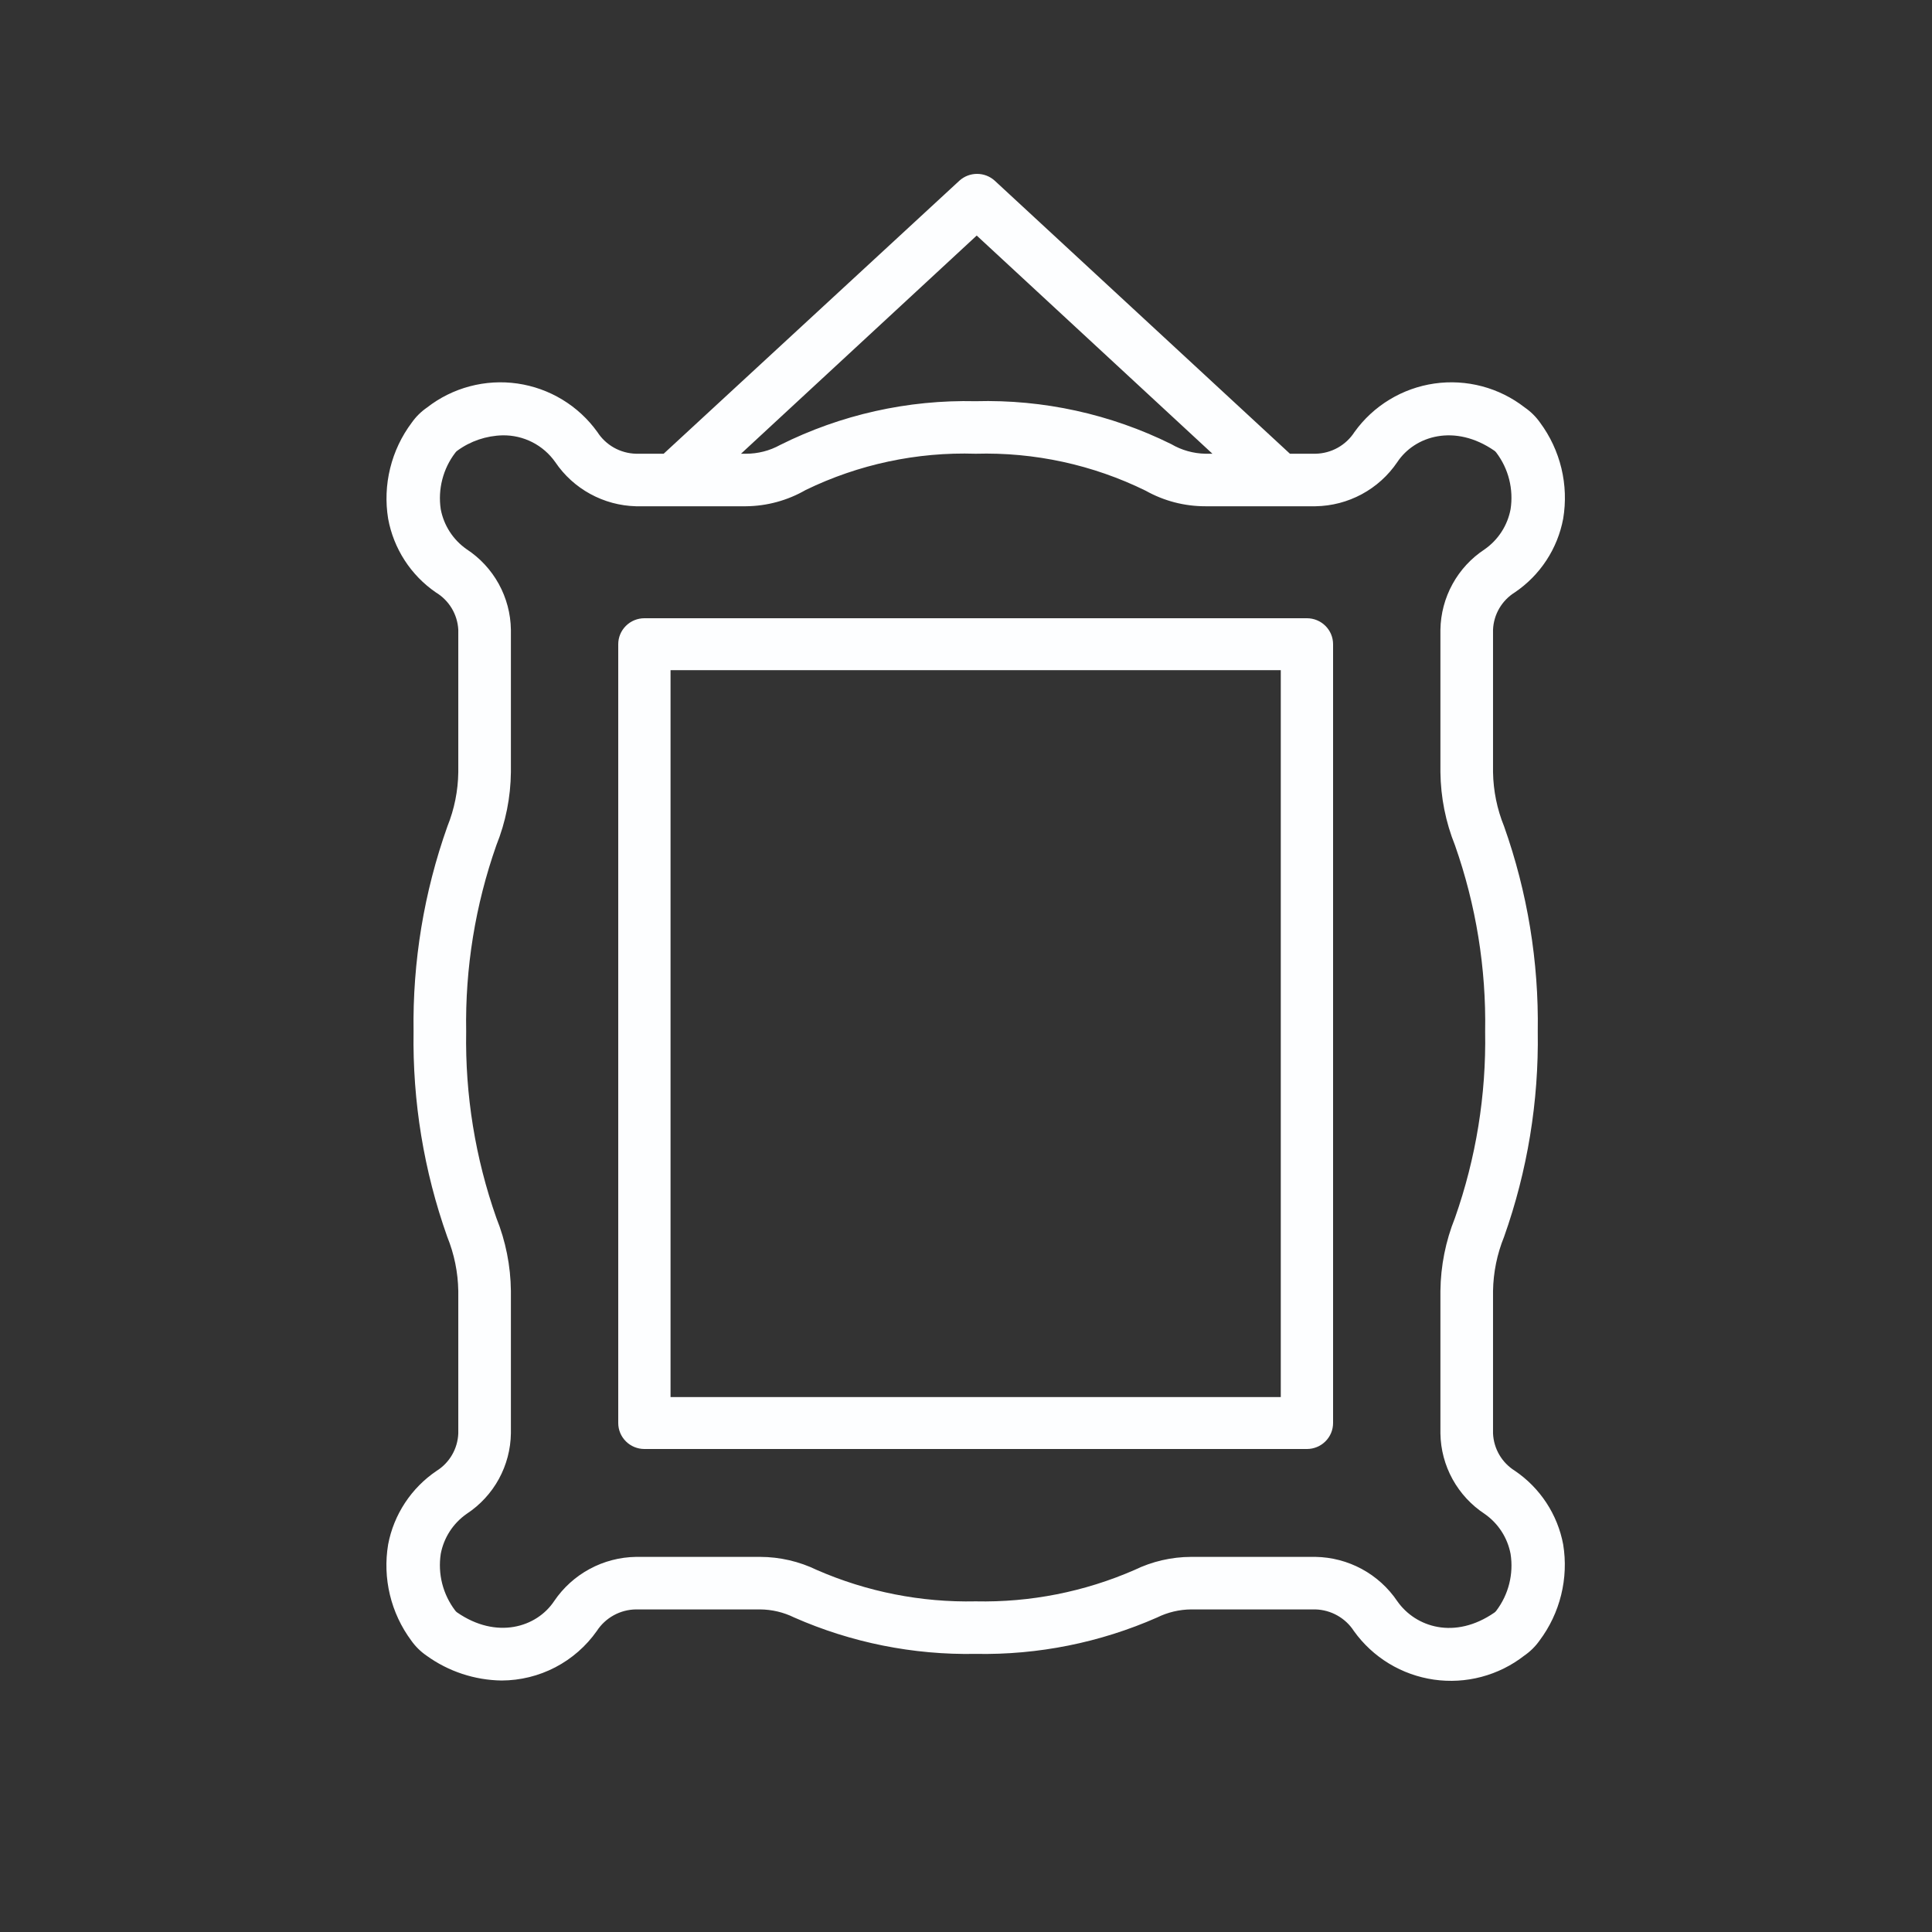
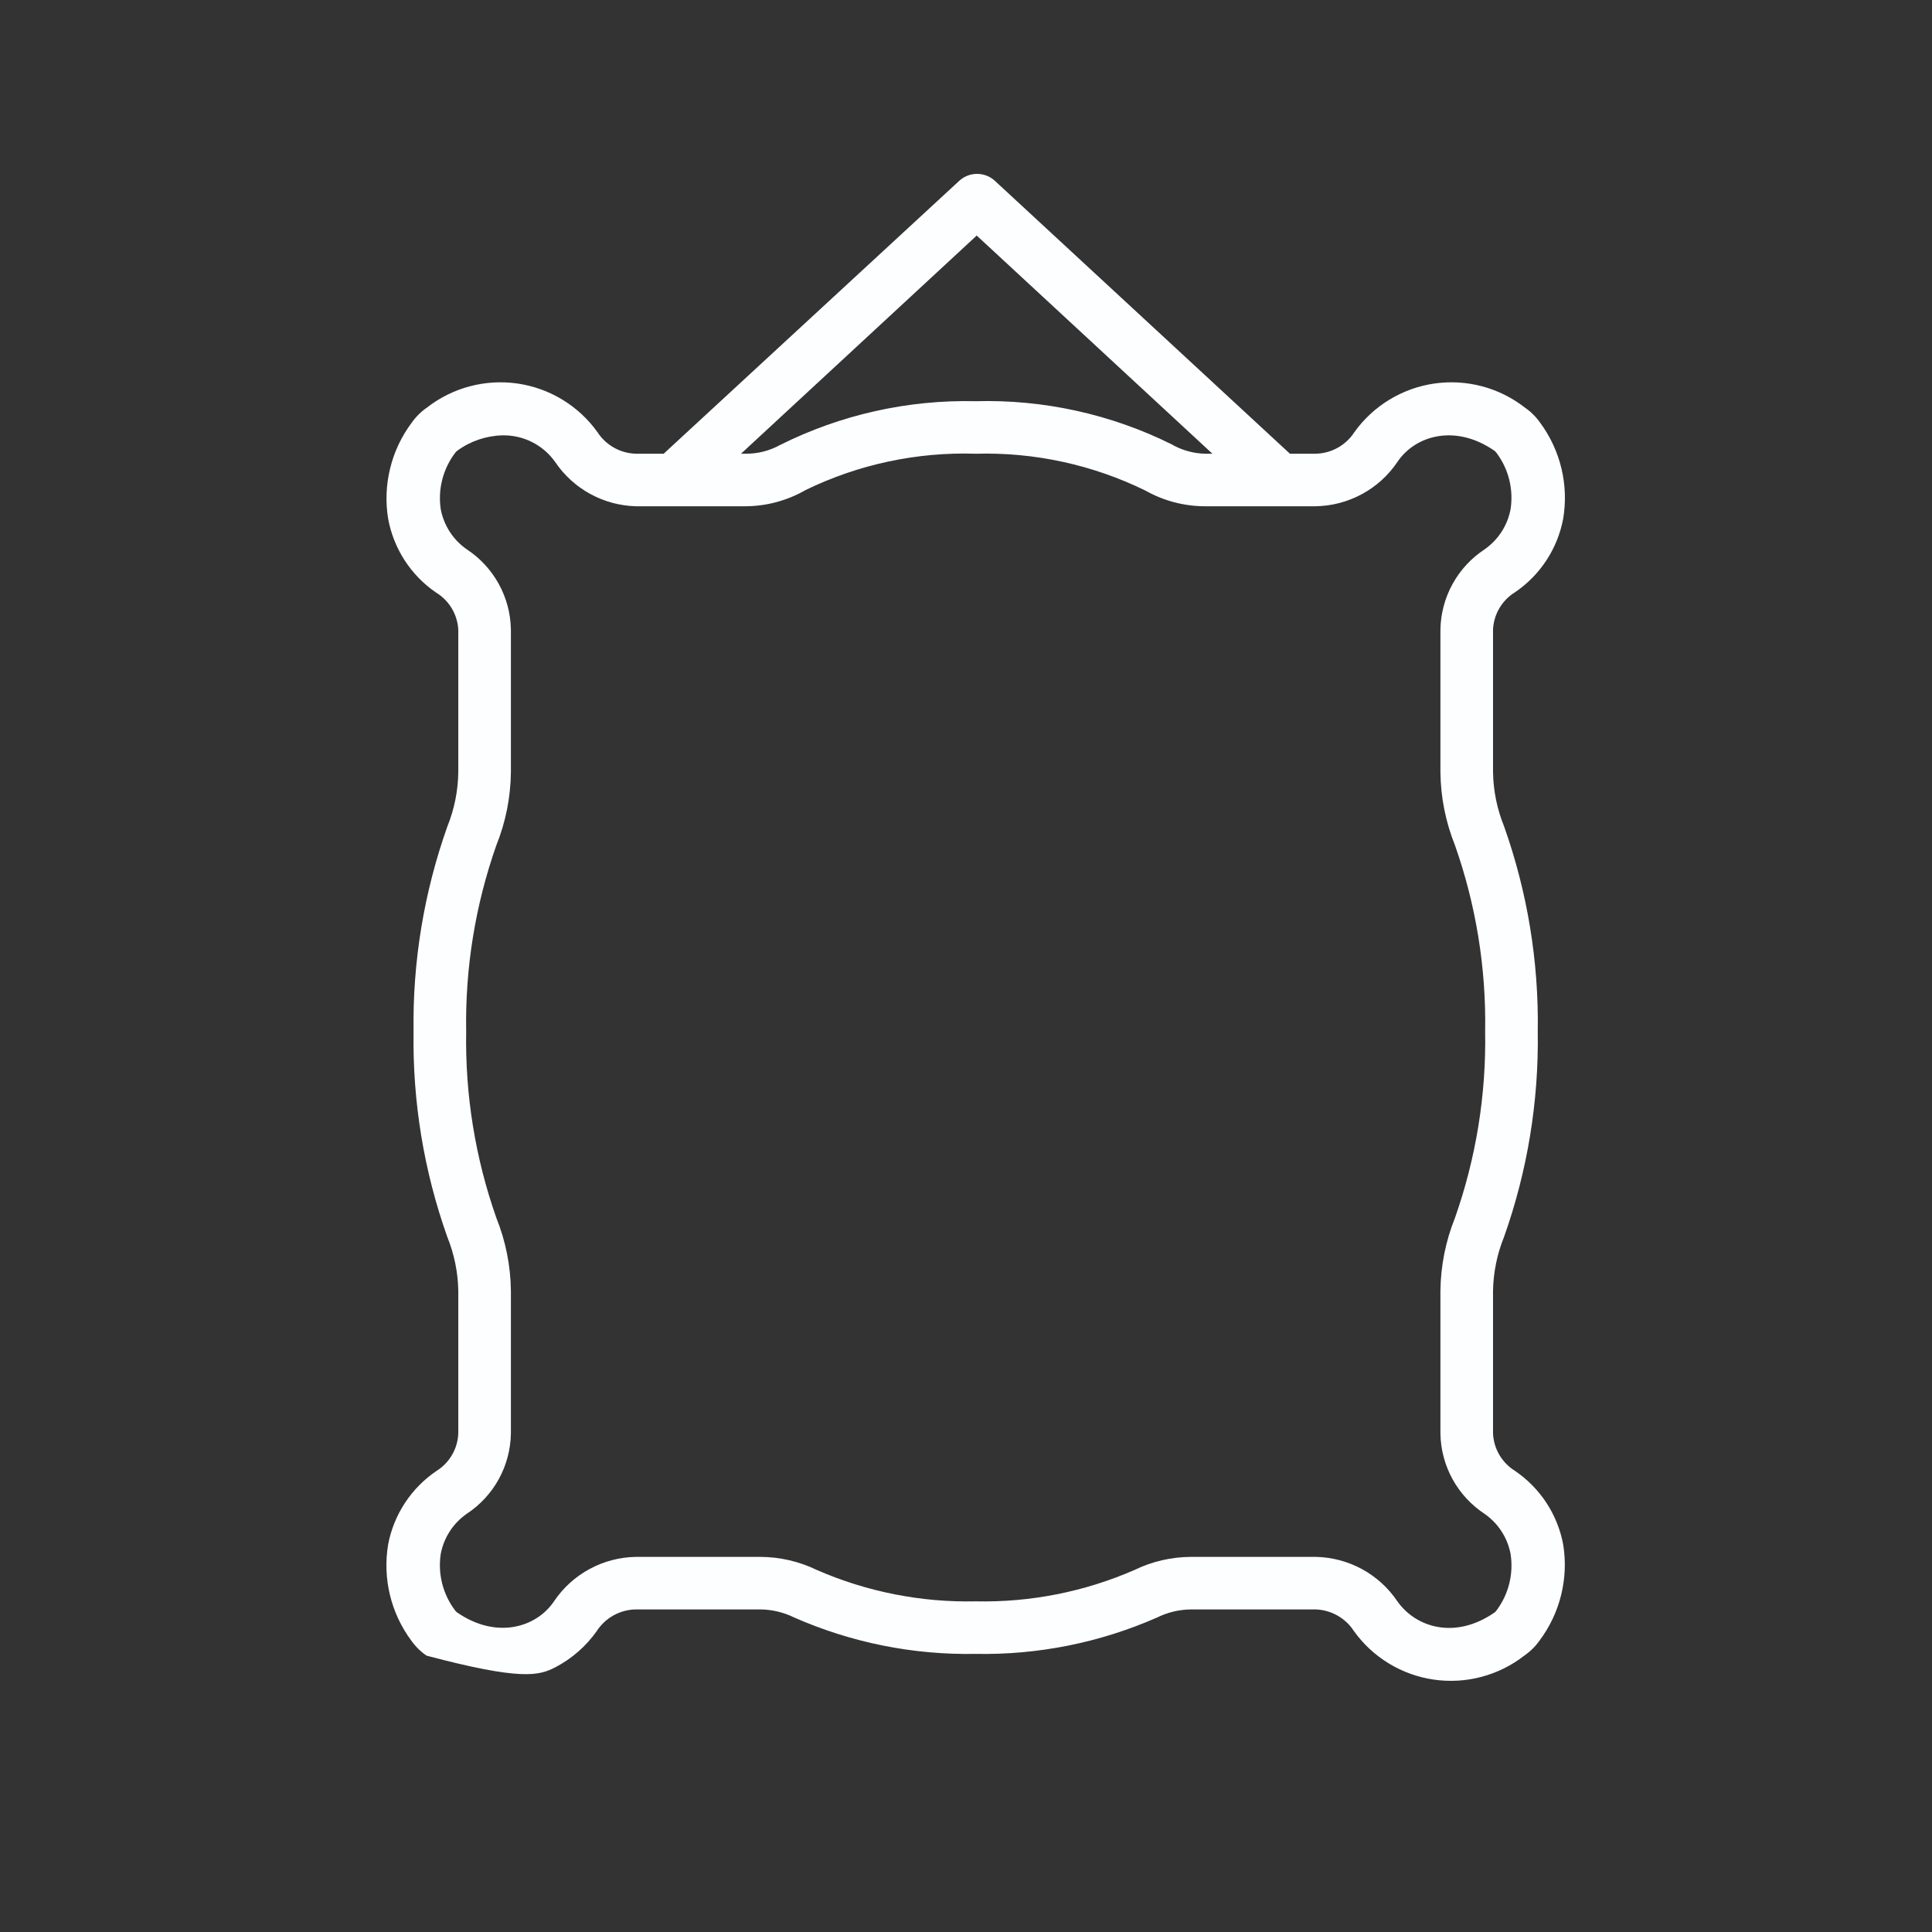
<svg xmlns="http://www.w3.org/2000/svg" width="100" height="100" viewBox="0 0 100 100" fill="none">
  <rect x="0" y="0" width="100" height="100" fill="#333333" stroke="none" />
-   <path d="M78.405 76.125C78.075 75.918 77.799 75.635 77.603 75.298C77.407 74.962 77.296 74.583 77.279 74.195V66.817C77.295 65.856 77.489 64.907 77.851 64.016C79.06 60.607 79.65 57.01 79.594 53.394C79.651 49.778 79.06 46.181 77.851 42.772C77.489 41.882 77.295 40.932 77.279 39.971V32.594C77.295 32.205 77.406 31.826 77.602 31.489C77.799 31.153 78.074 30.869 78.405 30.663C79.054 30.224 79.61 29.661 80.04 29.006C80.47 28.351 80.766 27.617 80.91 26.848C81.055 25.98 81.024 25.093 80.818 24.238C80.612 23.383 80.236 22.578 79.712 21.872C79.497 21.567 79.229 21.303 78.922 21.092C78.266 20.581 77.514 20.208 76.71 19.995C75.906 19.782 75.067 19.733 74.244 19.851C73.421 19.97 72.63 20.253 71.919 20.685C71.208 21.116 70.592 21.686 70.108 22.361C69.89 22.699 69.592 22.979 69.241 23.175C68.889 23.371 68.495 23.477 68.093 23.485H66.767L51.48 9.346C51.231 9.123 50.908 9 50.573 9C50.238 9 49.914 9.123 49.665 9.346L34.351 23.485H32.917C32.517 23.474 32.126 23.366 31.778 23.171C31.43 22.975 31.135 22.697 30.919 22.361C30.435 21.686 29.819 21.116 29.108 20.685C28.397 20.253 27.606 19.97 26.783 19.851C25.96 19.733 25.121 19.782 24.317 19.995C23.513 20.208 22.761 20.581 22.105 21.092C21.798 21.303 21.53 21.567 21.315 21.872C20.786 22.576 20.405 23.38 20.195 24.235C19.984 25.09 19.948 25.979 20.09 26.848C20.23 27.614 20.52 28.346 20.944 29.001C21.367 29.656 21.916 30.221 22.559 30.663C22.896 30.866 23.178 31.148 23.381 31.484C23.583 31.821 23.7 32.202 23.721 32.594V39.971C23.708 40.932 23.517 41.881 23.158 42.772C21.946 46.18 21.352 49.778 21.406 53.394C21.349 57.01 21.939 60.608 23.149 64.016C23.511 64.907 23.705 65.856 23.721 66.817V74.195C23.705 74.585 23.595 74.966 23.399 75.303C23.203 75.641 22.927 75.927 22.595 76.134C21.947 76.572 21.392 77.134 20.962 77.788C20.532 78.441 20.235 79.173 20.09 79.941C19.945 80.808 19.976 81.696 20.182 82.55C20.387 83.405 20.764 84.21 21.288 84.917C21.503 85.221 21.771 85.485 22.078 85.696C23.209 86.514 24.566 86.963 25.963 86.983C26.93 86.98 27.883 86.746 28.74 86.3C29.598 85.853 30.336 85.208 30.892 84.418C31.112 84.08 31.411 83.802 31.765 83.607C32.118 83.413 32.513 83.308 32.917 83.303H39.344C39.955 83.308 40.557 83.45 41.105 83.72C44.062 85.023 47.268 85.666 50.5 85.605C53.732 85.666 56.938 85.023 59.895 83.72C60.443 83.45 61.045 83.308 61.656 83.303H68.083C68.483 83.314 68.874 83.422 69.222 83.618C69.57 83.814 69.865 84.091 70.081 84.427C70.565 85.102 71.181 85.672 71.892 86.104C72.603 86.535 73.394 86.818 74.217 86.937C75.04 87.055 75.879 87.007 76.683 86.793C77.487 86.58 78.239 86.207 78.895 85.696C79.202 85.485 79.47 85.221 79.685 84.917C80.214 84.212 80.595 83.408 80.805 82.553C81.016 81.698 81.052 80.81 80.91 79.941C80.766 79.171 80.47 78.438 80.04 77.783C79.61 77.128 79.054 76.564 78.405 76.125V76.125ZM50.554 12.192L62.755 23.485H62.392C61.769 23.473 61.159 23.302 60.622 22.987C57.48 21.433 54.005 20.67 50.5 20.766C46.991 20.685 43.516 21.463 40.378 23.032C39.837 23.331 39.227 23.487 38.608 23.485H38.354L50.554 12.192ZM77.451 83.367C77.424 83.405 77.39 83.439 77.352 83.466C75.309 84.88 73.276 84.237 72.323 82.877C71.855 82.183 71.226 81.612 70.489 81.213C69.753 80.814 68.93 80.598 68.093 80.584H61.656C60.637 80.586 59.632 80.819 58.715 81.264C56.127 82.393 53.324 82.946 50.5 82.886C47.676 82.947 44.873 82.393 42.285 81.264C41.368 80.819 40.363 80.586 39.344 80.584H32.917C32.079 80.597 31.258 80.811 30.521 81.209C29.785 81.606 29.155 82.176 28.686 82.868C27.779 84.237 25.7 84.871 23.657 83.457C23.619 83.43 23.585 83.396 23.558 83.358C23.244 82.944 23.016 82.472 22.888 81.969C22.76 81.466 22.735 80.943 22.813 80.43C22.971 79.589 23.454 78.844 24.157 78.355C24.85 77.899 25.421 77.281 25.82 76.554C26.218 75.827 26.433 75.014 26.444 74.186V66.817C26.43 65.522 26.174 64.24 25.691 63.038C24.601 59.941 24.072 56.676 24.129 53.394C24.072 50.113 24.601 46.847 25.691 43.751C26.174 42.548 26.43 41.267 26.444 39.971V32.594C26.432 31.764 26.216 30.951 25.816 30.224C25.415 29.497 24.843 28.879 24.148 28.425C23.45 27.936 22.971 27.194 22.813 26.358C22.736 25.845 22.763 25.321 22.893 24.818C23.022 24.315 23.251 23.843 23.567 23.431C23.594 23.392 23.628 23.359 23.666 23.331C24.349 22.83 25.17 22.552 26.018 22.533C26.55 22.525 27.077 22.646 27.552 22.888C28.027 23.13 28.435 23.484 28.741 23.92C29.204 24.605 29.825 25.17 30.552 25.567C31.278 25.964 32.089 26.183 32.917 26.204H38.608C39.696 26.195 40.762 25.904 41.704 25.361C44.44 24.032 47.459 23.388 50.5 23.485C53.544 23.399 56.563 24.055 59.296 25.397C60.241 25.928 61.307 26.206 62.392 26.204H68.093C68.93 26.191 69.751 25.977 70.488 25.579C71.224 25.182 71.854 24.613 72.323 23.92C73.23 22.552 75.309 21.917 77.352 23.331C77.39 23.359 77.424 23.392 77.451 23.431C77.764 23.845 77.99 24.317 78.116 24.82C78.242 25.323 78.266 25.846 78.187 26.358C78.029 27.199 77.546 27.944 76.843 28.434C76.151 28.889 75.581 29.505 75.183 30.23C74.784 30.955 74.569 31.767 74.556 32.594V39.971C74.571 41.267 74.826 42.548 75.309 43.751C76.399 46.847 76.928 50.113 76.871 53.394C76.928 56.676 76.399 59.941 75.309 63.038C74.826 64.24 74.57 65.522 74.556 66.817V74.195C74.568 75.024 74.784 75.838 75.184 76.564C75.585 77.291 76.157 77.909 76.852 78.364C77.55 78.853 78.029 79.594 78.187 80.43C78.268 80.944 78.244 81.469 78.118 81.973C77.992 82.478 77.765 82.951 77.451 83.367V83.367Z" fill="#FDFEFF" />
-   <path d="M67.646 32H33.354C32.995 32 32.65 32.142 32.397 32.394C32.143 32.646 32 32.987 32 33.344V73.656C32 74.013 32.143 74.354 32.397 74.606C32.65 74.858 32.995 75 33.354 75H67.646C68.005 75 68.35 74.858 68.603 74.606C68.857 74.354 69 74.013 69 73.656V33.344C69 32.987 68.857 32.646 68.603 32.394C68.35 32.142 68.005 32 67.646 32ZM66.293 72.312H34.707V34.688H66.293V72.312Z" fill="#FDFEFF" />
+   <path d="M78.405 76.125C78.075 75.918 77.799 75.635 77.603 75.298C77.407 74.962 77.296 74.583 77.279 74.195V66.817C77.295 65.856 77.489 64.907 77.851 64.016C79.06 60.607 79.65 57.01 79.594 53.394C79.651 49.778 79.06 46.181 77.851 42.772C77.489 41.882 77.295 40.932 77.279 39.971V32.594C77.295 32.205 77.406 31.826 77.602 31.489C77.799 31.153 78.074 30.869 78.405 30.663C79.054 30.224 79.61 29.661 80.04 29.006C80.47 28.351 80.766 27.617 80.91 26.848C81.055 25.98 81.024 25.093 80.818 24.238C80.612 23.383 80.236 22.578 79.712 21.872C79.497 21.567 79.229 21.303 78.922 21.092C78.266 20.581 77.514 20.208 76.71 19.995C75.906 19.782 75.067 19.733 74.244 19.851C73.421 19.97 72.63 20.253 71.919 20.685C71.208 21.116 70.592 21.686 70.108 22.361C69.89 22.699 69.592 22.979 69.241 23.175C68.889 23.371 68.495 23.477 68.093 23.485H66.767L51.48 9.346C51.231 9.123 50.908 9 50.573 9C50.238 9 49.914 9.123 49.665 9.346L34.351 23.485H32.917C32.517 23.474 32.126 23.366 31.778 23.171C31.43 22.975 31.135 22.697 30.919 22.361C30.435 21.686 29.819 21.116 29.108 20.685C28.397 20.253 27.606 19.97 26.783 19.851C25.96 19.733 25.121 19.782 24.317 19.995C23.513 20.208 22.761 20.581 22.105 21.092C21.798 21.303 21.53 21.567 21.315 21.872C20.786 22.576 20.405 23.38 20.195 24.235C19.984 25.09 19.948 25.979 20.09 26.848C20.23 27.614 20.52 28.346 20.944 29.001C21.367 29.656 21.916 30.221 22.559 30.663C22.896 30.866 23.178 31.148 23.381 31.484C23.583 31.821 23.7 32.202 23.721 32.594V39.971C23.708 40.932 23.517 41.881 23.158 42.772C21.946 46.18 21.352 49.778 21.406 53.394C21.349 57.01 21.939 60.608 23.149 64.016C23.511 64.907 23.705 65.856 23.721 66.817V74.195C23.705 74.585 23.595 74.966 23.399 75.303C23.203 75.641 22.927 75.927 22.595 76.134C21.947 76.572 21.392 77.134 20.962 77.788C20.532 78.441 20.235 79.173 20.09 79.941C19.945 80.808 19.976 81.696 20.182 82.55C20.387 83.405 20.764 84.21 21.288 84.917C21.503 85.221 21.771 85.485 22.078 85.696C26.93 86.98 27.883 86.746 28.74 86.3C29.598 85.853 30.336 85.208 30.892 84.418C31.112 84.08 31.411 83.802 31.765 83.607C32.118 83.413 32.513 83.308 32.917 83.303H39.344C39.955 83.308 40.557 83.45 41.105 83.72C44.062 85.023 47.268 85.666 50.5 85.605C53.732 85.666 56.938 85.023 59.895 83.72C60.443 83.45 61.045 83.308 61.656 83.303H68.083C68.483 83.314 68.874 83.422 69.222 83.618C69.57 83.814 69.865 84.091 70.081 84.427C70.565 85.102 71.181 85.672 71.892 86.104C72.603 86.535 73.394 86.818 74.217 86.937C75.04 87.055 75.879 87.007 76.683 86.793C77.487 86.58 78.239 86.207 78.895 85.696C79.202 85.485 79.47 85.221 79.685 84.917C80.214 84.212 80.595 83.408 80.805 82.553C81.016 81.698 81.052 80.81 80.91 79.941C80.766 79.171 80.47 78.438 80.04 77.783C79.61 77.128 79.054 76.564 78.405 76.125V76.125ZM50.554 12.192L62.755 23.485H62.392C61.769 23.473 61.159 23.302 60.622 22.987C57.48 21.433 54.005 20.67 50.5 20.766C46.991 20.685 43.516 21.463 40.378 23.032C39.837 23.331 39.227 23.487 38.608 23.485H38.354L50.554 12.192ZM77.451 83.367C77.424 83.405 77.39 83.439 77.352 83.466C75.309 84.88 73.276 84.237 72.323 82.877C71.855 82.183 71.226 81.612 70.489 81.213C69.753 80.814 68.93 80.598 68.093 80.584H61.656C60.637 80.586 59.632 80.819 58.715 81.264C56.127 82.393 53.324 82.946 50.5 82.886C47.676 82.947 44.873 82.393 42.285 81.264C41.368 80.819 40.363 80.586 39.344 80.584H32.917C32.079 80.597 31.258 80.811 30.521 81.209C29.785 81.606 29.155 82.176 28.686 82.868C27.779 84.237 25.7 84.871 23.657 83.457C23.619 83.43 23.585 83.396 23.558 83.358C23.244 82.944 23.016 82.472 22.888 81.969C22.76 81.466 22.735 80.943 22.813 80.43C22.971 79.589 23.454 78.844 24.157 78.355C24.85 77.899 25.421 77.281 25.82 76.554C26.218 75.827 26.433 75.014 26.444 74.186V66.817C26.43 65.522 26.174 64.24 25.691 63.038C24.601 59.941 24.072 56.676 24.129 53.394C24.072 50.113 24.601 46.847 25.691 43.751C26.174 42.548 26.43 41.267 26.444 39.971V32.594C26.432 31.764 26.216 30.951 25.816 30.224C25.415 29.497 24.843 28.879 24.148 28.425C23.45 27.936 22.971 27.194 22.813 26.358C22.736 25.845 22.763 25.321 22.893 24.818C23.022 24.315 23.251 23.843 23.567 23.431C23.594 23.392 23.628 23.359 23.666 23.331C24.349 22.83 25.17 22.552 26.018 22.533C26.55 22.525 27.077 22.646 27.552 22.888C28.027 23.13 28.435 23.484 28.741 23.92C29.204 24.605 29.825 25.17 30.552 25.567C31.278 25.964 32.089 26.183 32.917 26.204H38.608C39.696 26.195 40.762 25.904 41.704 25.361C44.44 24.032 47.459 23.388 50.5 23.485C53.544 23.399 56.563 24.055 59.296 25.397C60.241 25.928 61.307 26.206 62.392 26.204H68.093C68.93 26.191 69.751 25.977 70.488 25.579C71.224 25.182 71.854 24.613 72.323 23.92C73.23 22.552 75.309 21.917 77.352 23.331C77.39 23.359 77.424 23.392 77.451 23.431C77.764 23.845 77.99 24.317 78.116 24.82C78.242 25.323 78.266 25.846 78.187 26.358C78.029 27.199 77.546 27.944 76.843 28.434C76.151 28.889 75.581 29.505 75.183 30.23C74.784 30.955 74.569 31.767 74.556 32.594V39.971C74.571 41.267 74.826 42.548 75.309 43.751C76.399 46.847 76.928 50.113 76.871 53.394C76.928 56.676 76.399 59.941 75.309 63.038C74.826 64.24 74.57 65.522 74.556 66.817V74.195C74.568 75.024 74.784 75.838 75.184 76.564C75.585 77.291 76.157 77.909 76.852 78.364C77.55 78.853 78.029 79.594 78.187 80.43C78.268 80.944 78.244 81.469 78.118 81.973C77.992 82.478 77.765 82.951 77.451 83.367V83.367Z" fill="#FDFEFF" />
</svg>